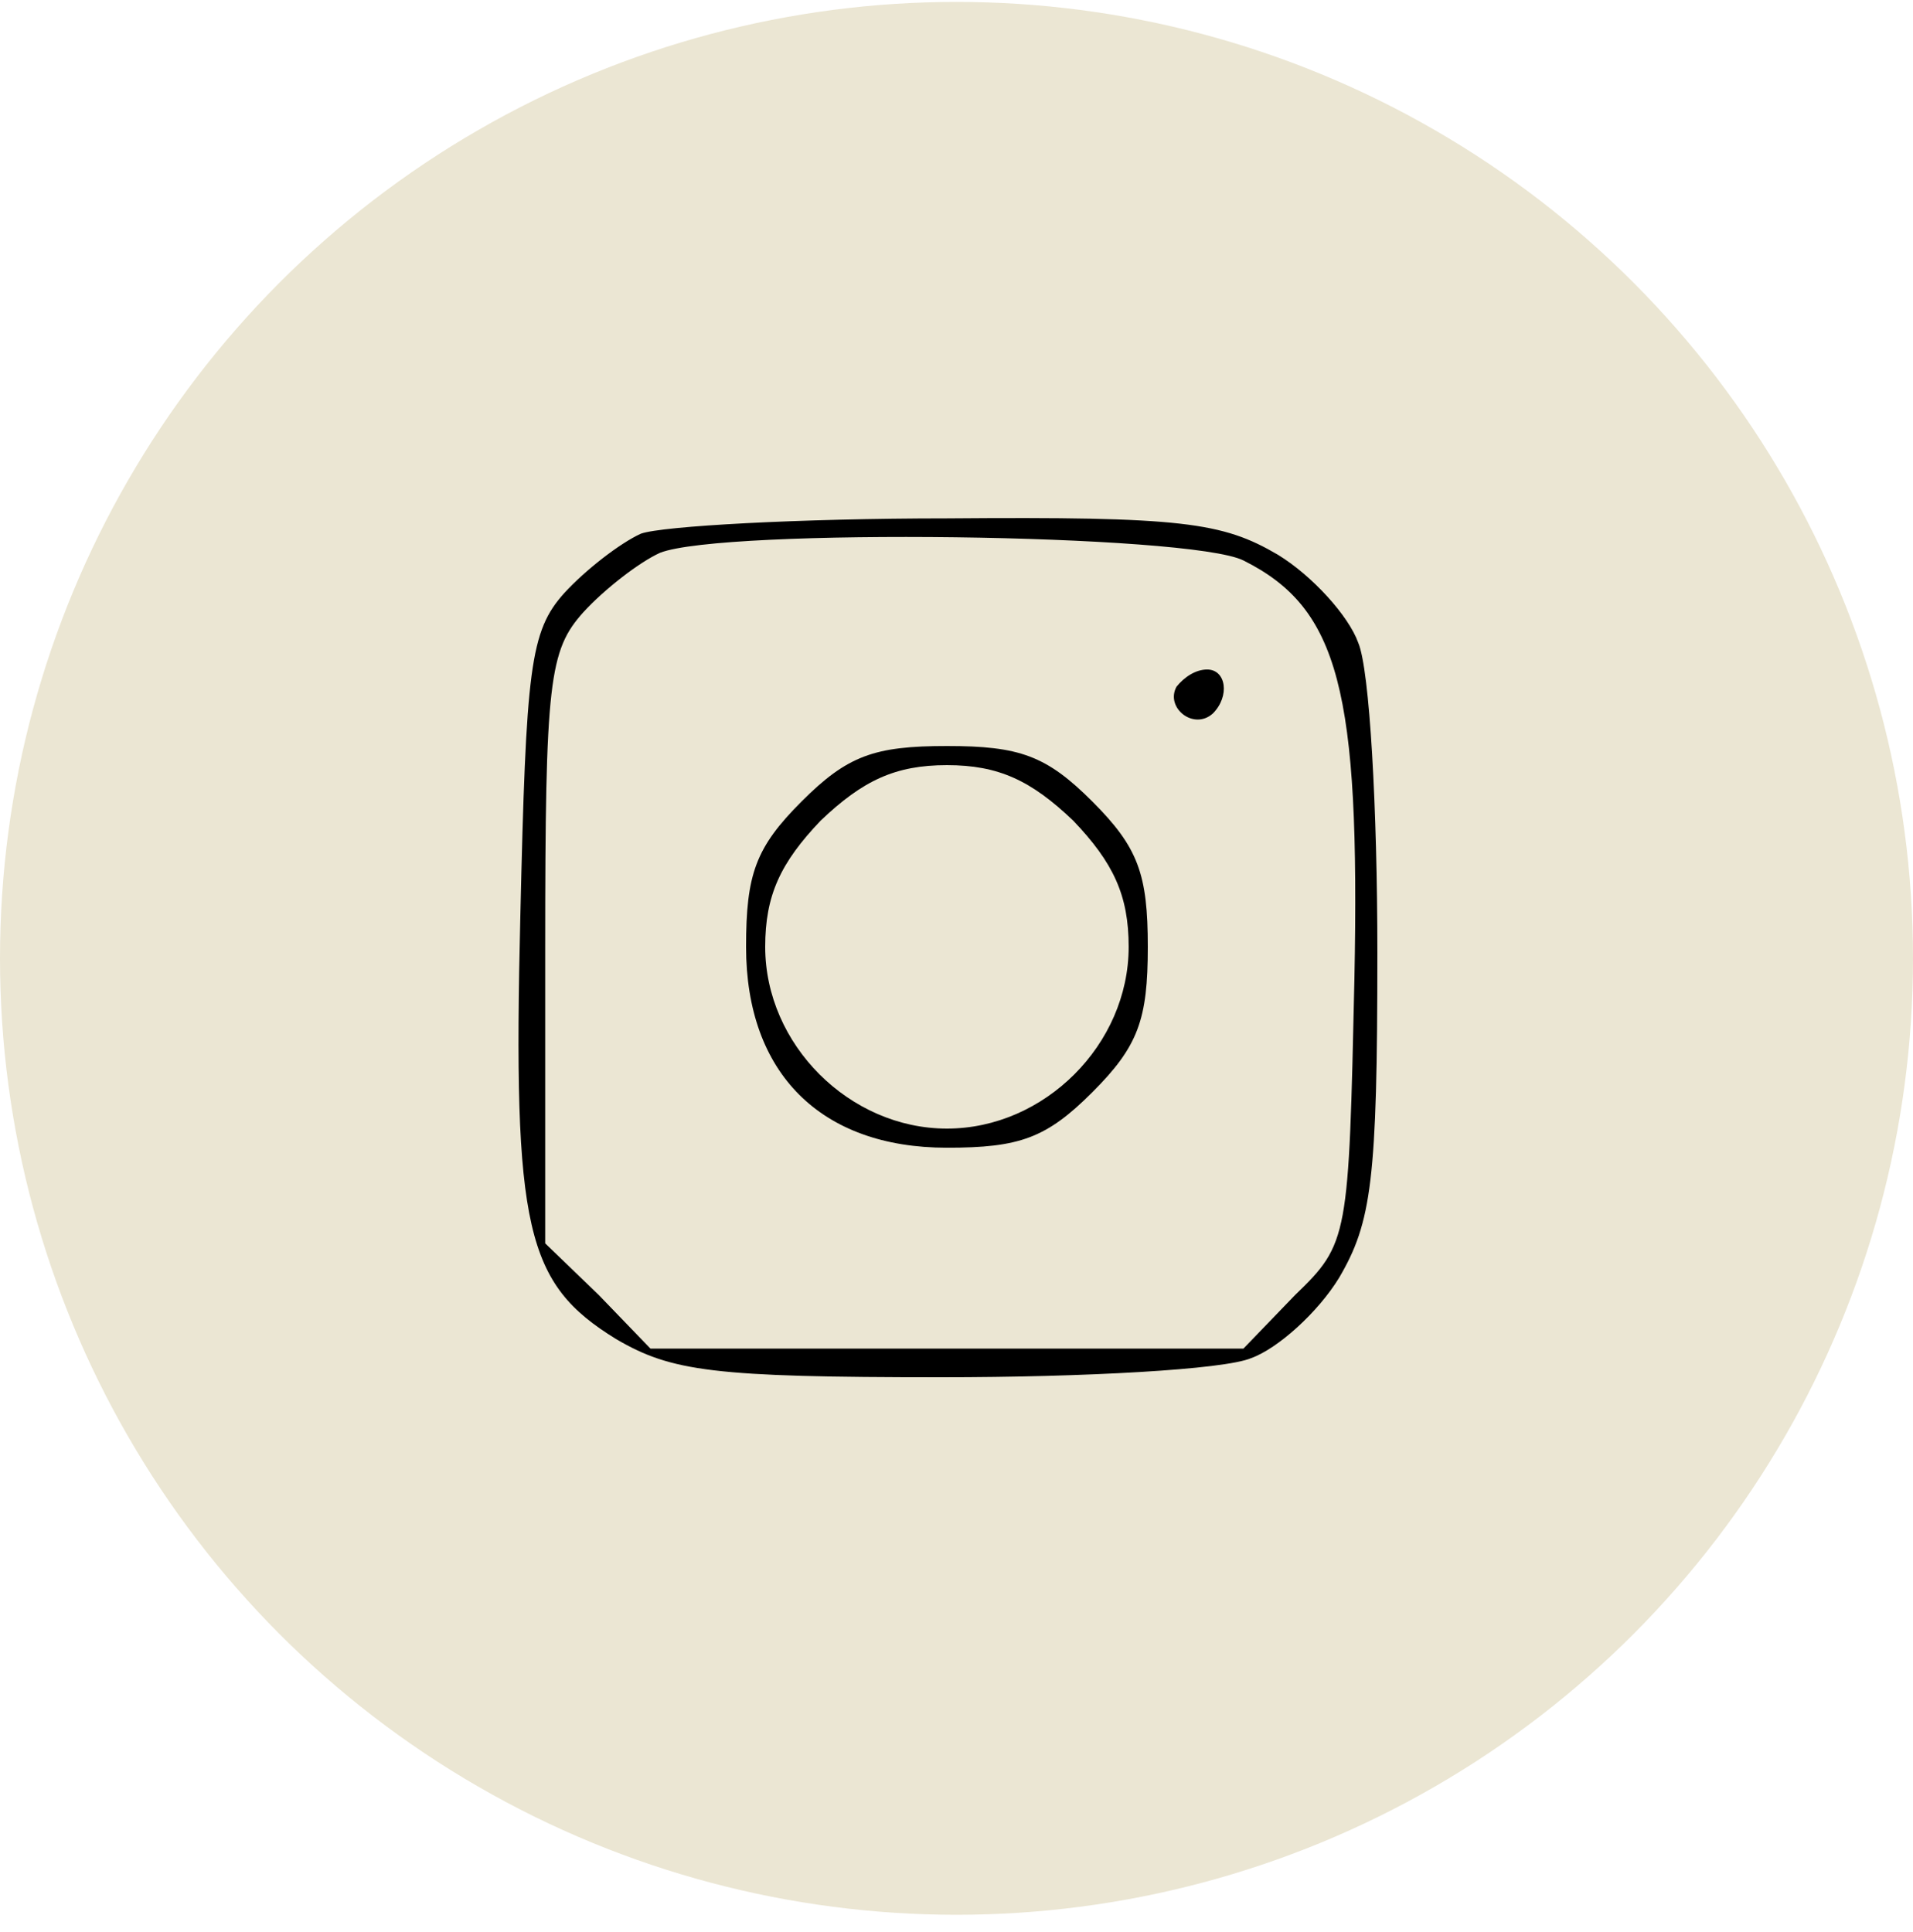
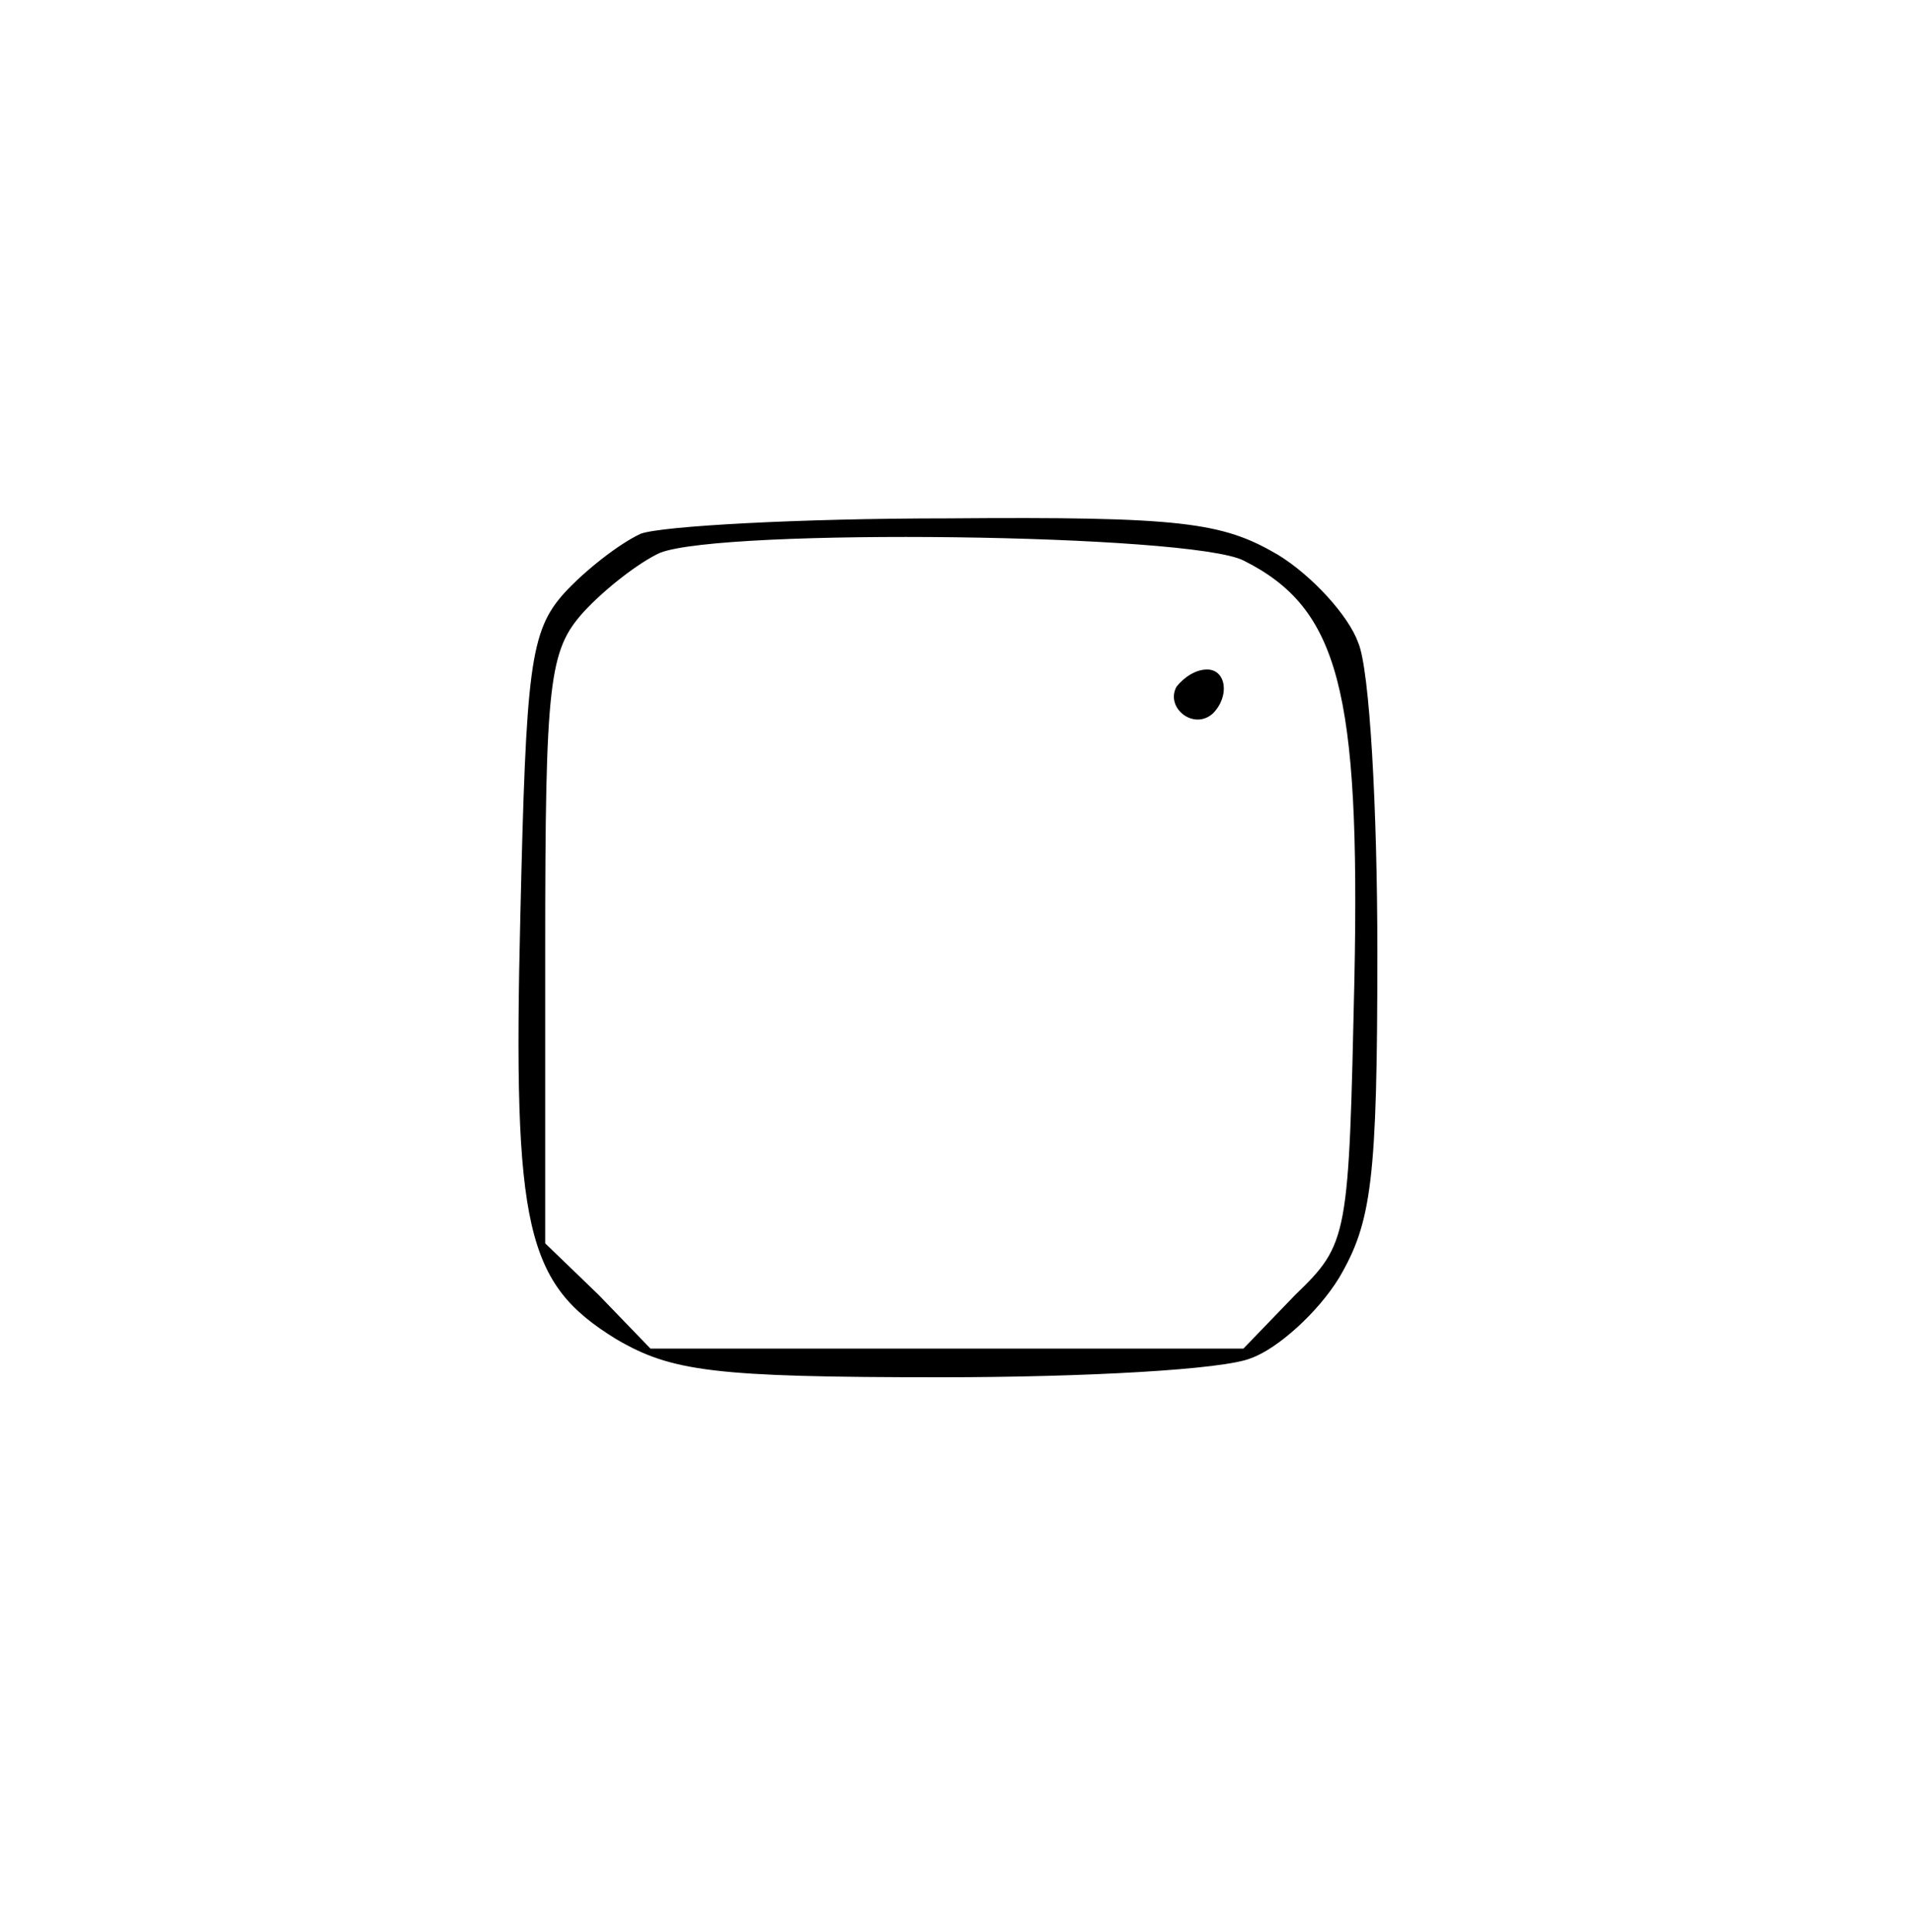
<svg xmlns="http://www.w3.org/2000/svg" version="1.0" width="100pt" height="101pt" viewBox="0 0 100 101" preserveAspectRatio="xMidYMid meet">
  <style type="text/css">
	.st0{fill:#ebe6d3;}
	.st1{fill:#3E5572;}
</style>
-   <circle class="st0" cx="50" cy="50.1" r="50" />
  <g transform="translate(0,101) scale(0.1,-0.1)" fill="#000000" stroke="none">
    <path d="M335 731 c-11 -5 -29 -19 -40 -31 -18 -20 -20 -39 -23 -169 -4 -164 3 -192 50 -221 29 -17 51 -20 170 -20 75 0 148 4 162 10 14 5 35 24 46 42 17 29 20 51 20 170 0 75 -4 148 -10 162 -5 14 -24 35 -42 46 -29 17 -50 20 -173 19 -77 0 -149 -4 -160 -8z m315 -14 c50 -25 61 -68 58 -219 -3 -135 -3 -138 -31 -165 l-27 -28 -155 0 -155 0 -27 28 -28 27 0 154 c0 140 2 156 20 176 11 12 29 26 40 31 33 13 277 10 305 -4z" />
    <path d="M615 651 c-6 -11 9 -23 19 -14 9 9 7 23 -3 23 -6 0 -12 -4 -16 -9z" />
-     <path d="M419 591 c-24 -24 -29 -38 -29 -76 0 -66 39 -105 105 -105 38 0 52 5 76 29 24 24 29 38 29 76 0 38 -5 52 -29 76 -24 24 -38 29 -76 29 -38 0 -52 -5 -76 -29z m142 -10 c21 -22 29 -39 29 -66 0 -51 -44 -95 -95 -95 -51 0 -95 44 -95 95 0 27 8 44 29 66 22 21 39 29 66 29 27 0 44 -8 66 -29z" />
  </g>
</svg>